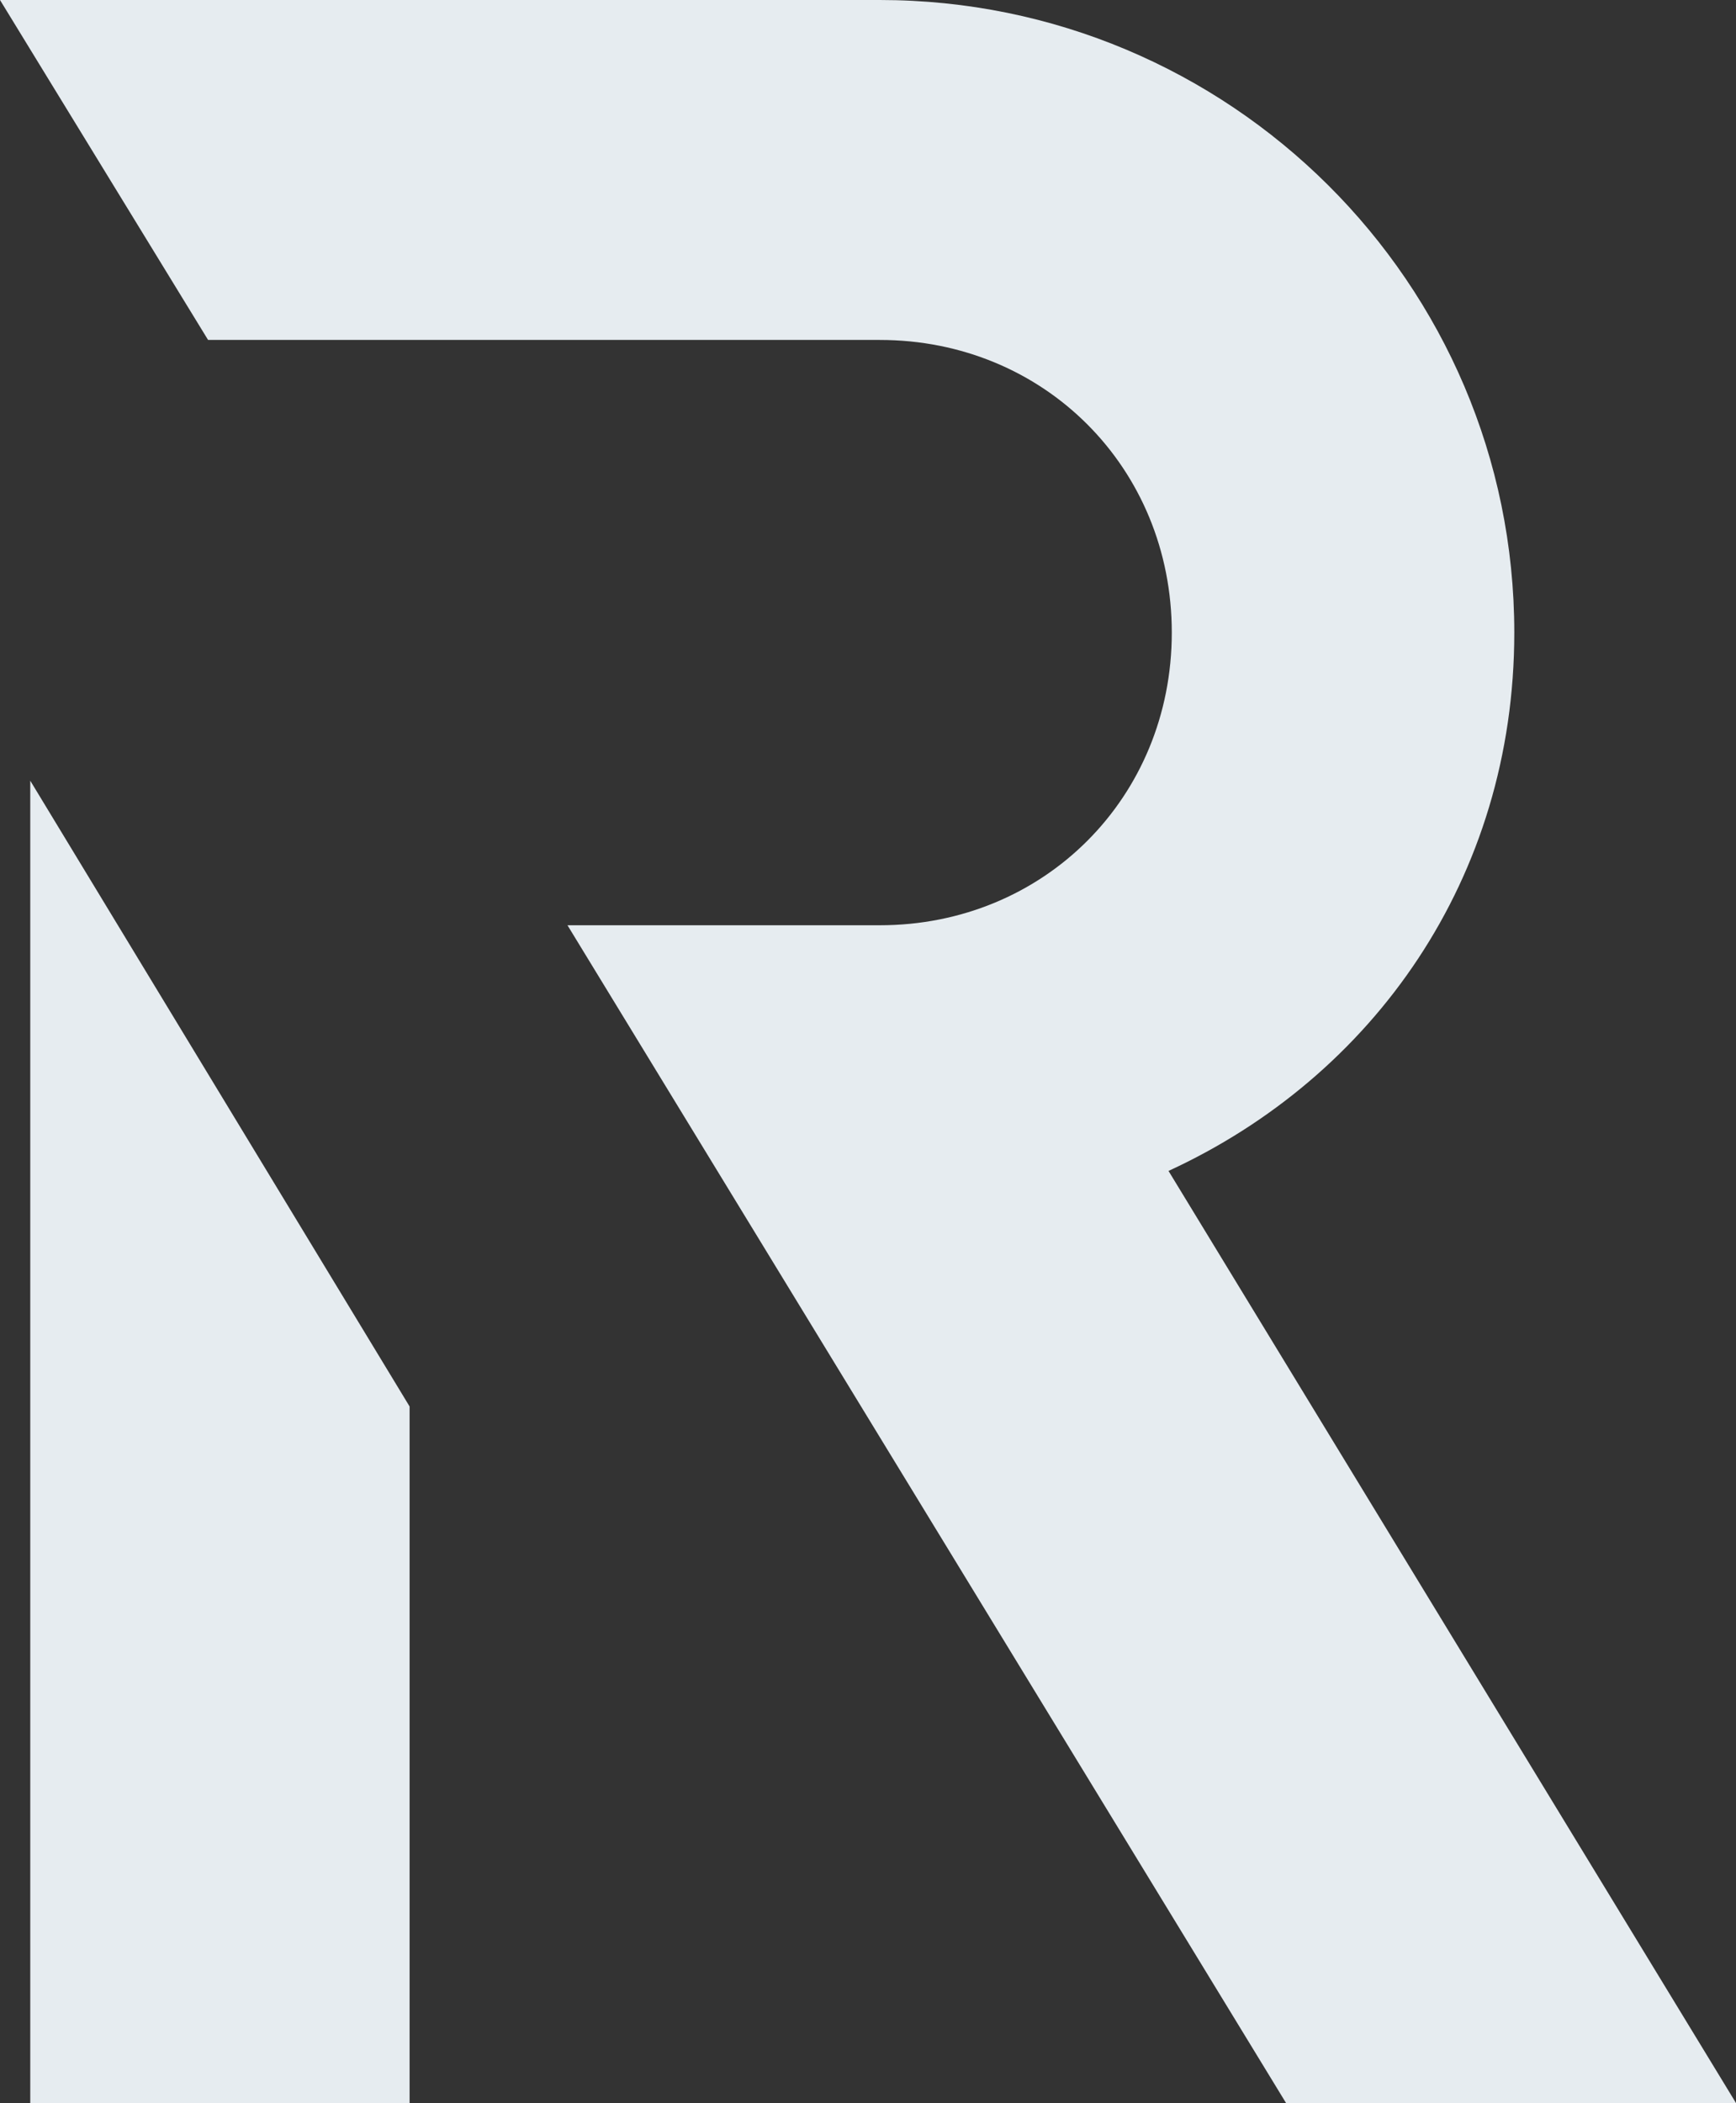
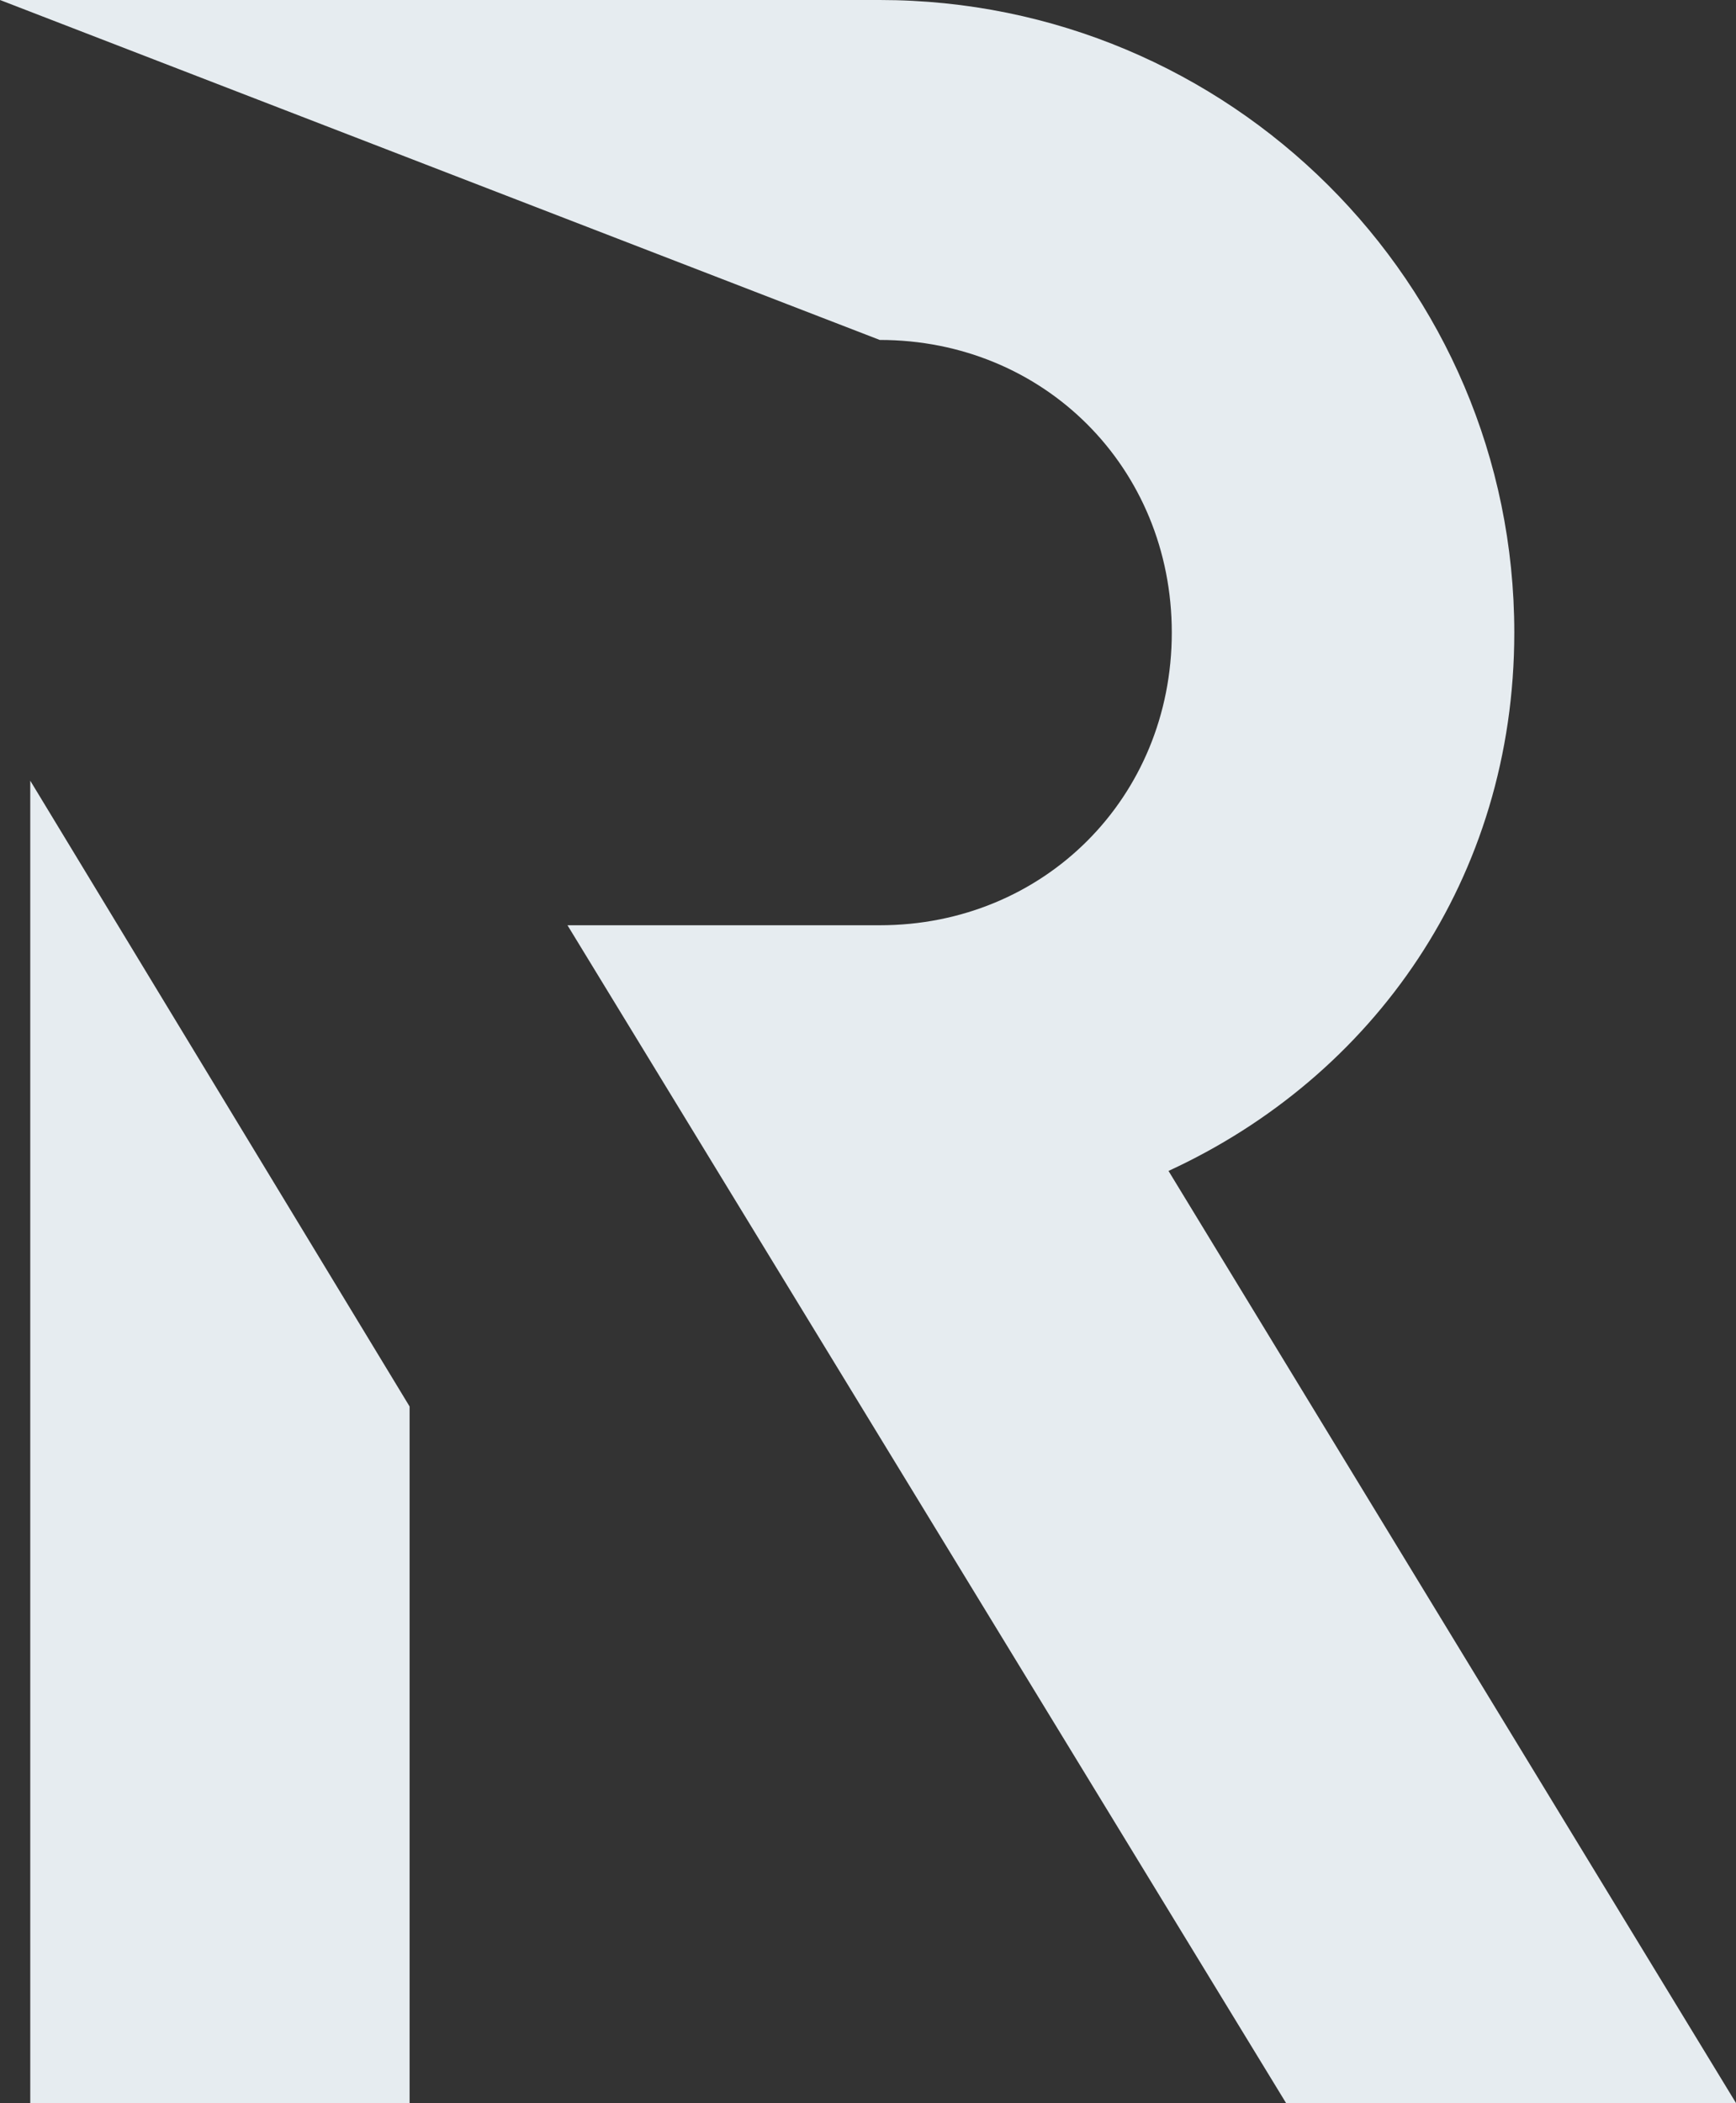
<svg xmlns="http://www.w3.org/2000/svg" width="370" height="448" viewBox="0 0 370 448" fill="none">
  <rect x="0" y="0" width="370" height="448" fill="#333333" stroke="none" />
-   <path d="M370 448H274.1L120.95 197.106H187.499C222.546 197.106 249.747 169.863 249.747 134.761C249.747 99.659 222.546 72.416 187.499 72.416H44.346L0 0H187.499C261.953 0 322.747 60.191 322.747 134.761C322.747 187.094 292.699 229.355 249.05 249.439L370 448ZM6.451 166.312L87.298 299.617V448H6.451V166.312Z" fill="#E6ECF0" />
+   <path d="M370 448H274.1L120.95 197.106H187.499C222.546 197.106 249.747 169.863 249.747 134.761C249.747 99.659 222.546 72.416 187.499 72.416L0 0H187.499C261.953 0 322.747 60.191 322.747 134.761C322.747 187.094 292.699 229.355 249.05 249.439L370 448ZM6.451 166.312L87.298 299.617V448H6.451V166.312Z" fill="#E6ECF0" />
</svg>